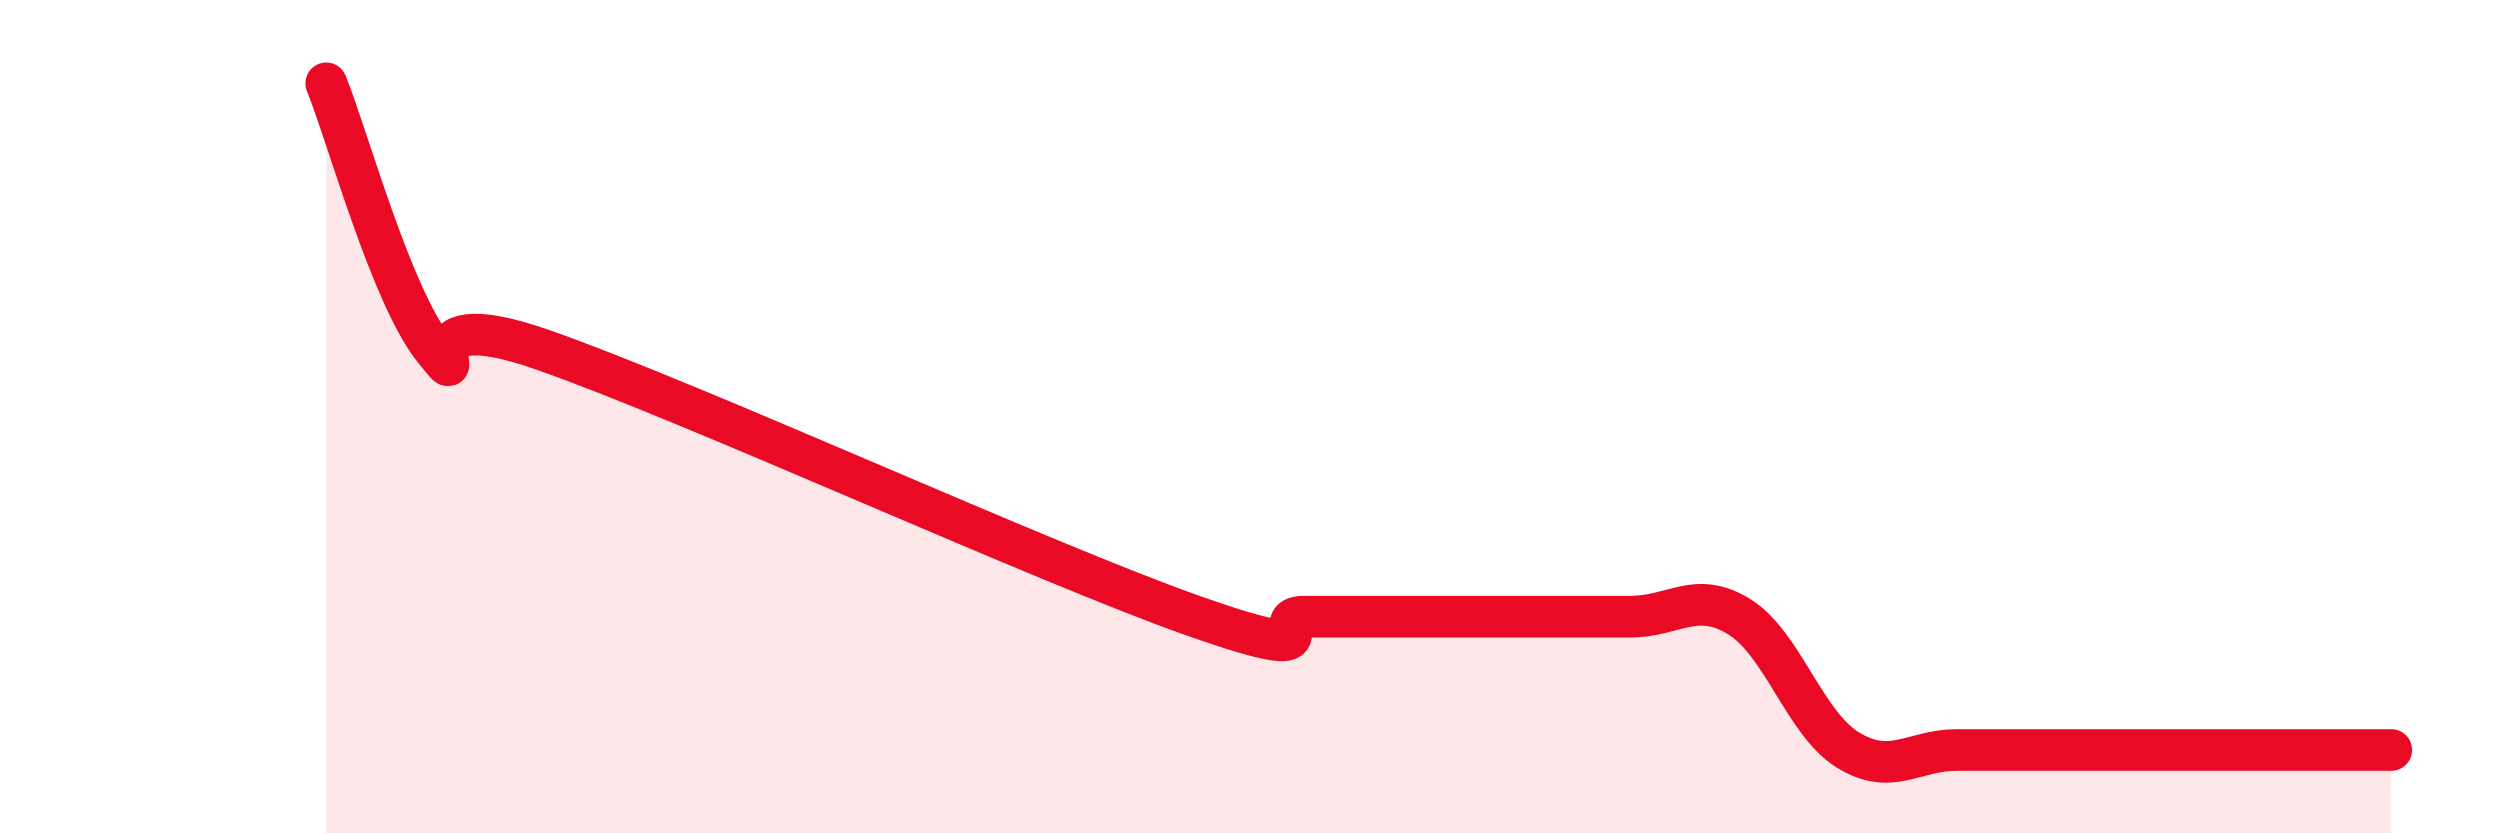
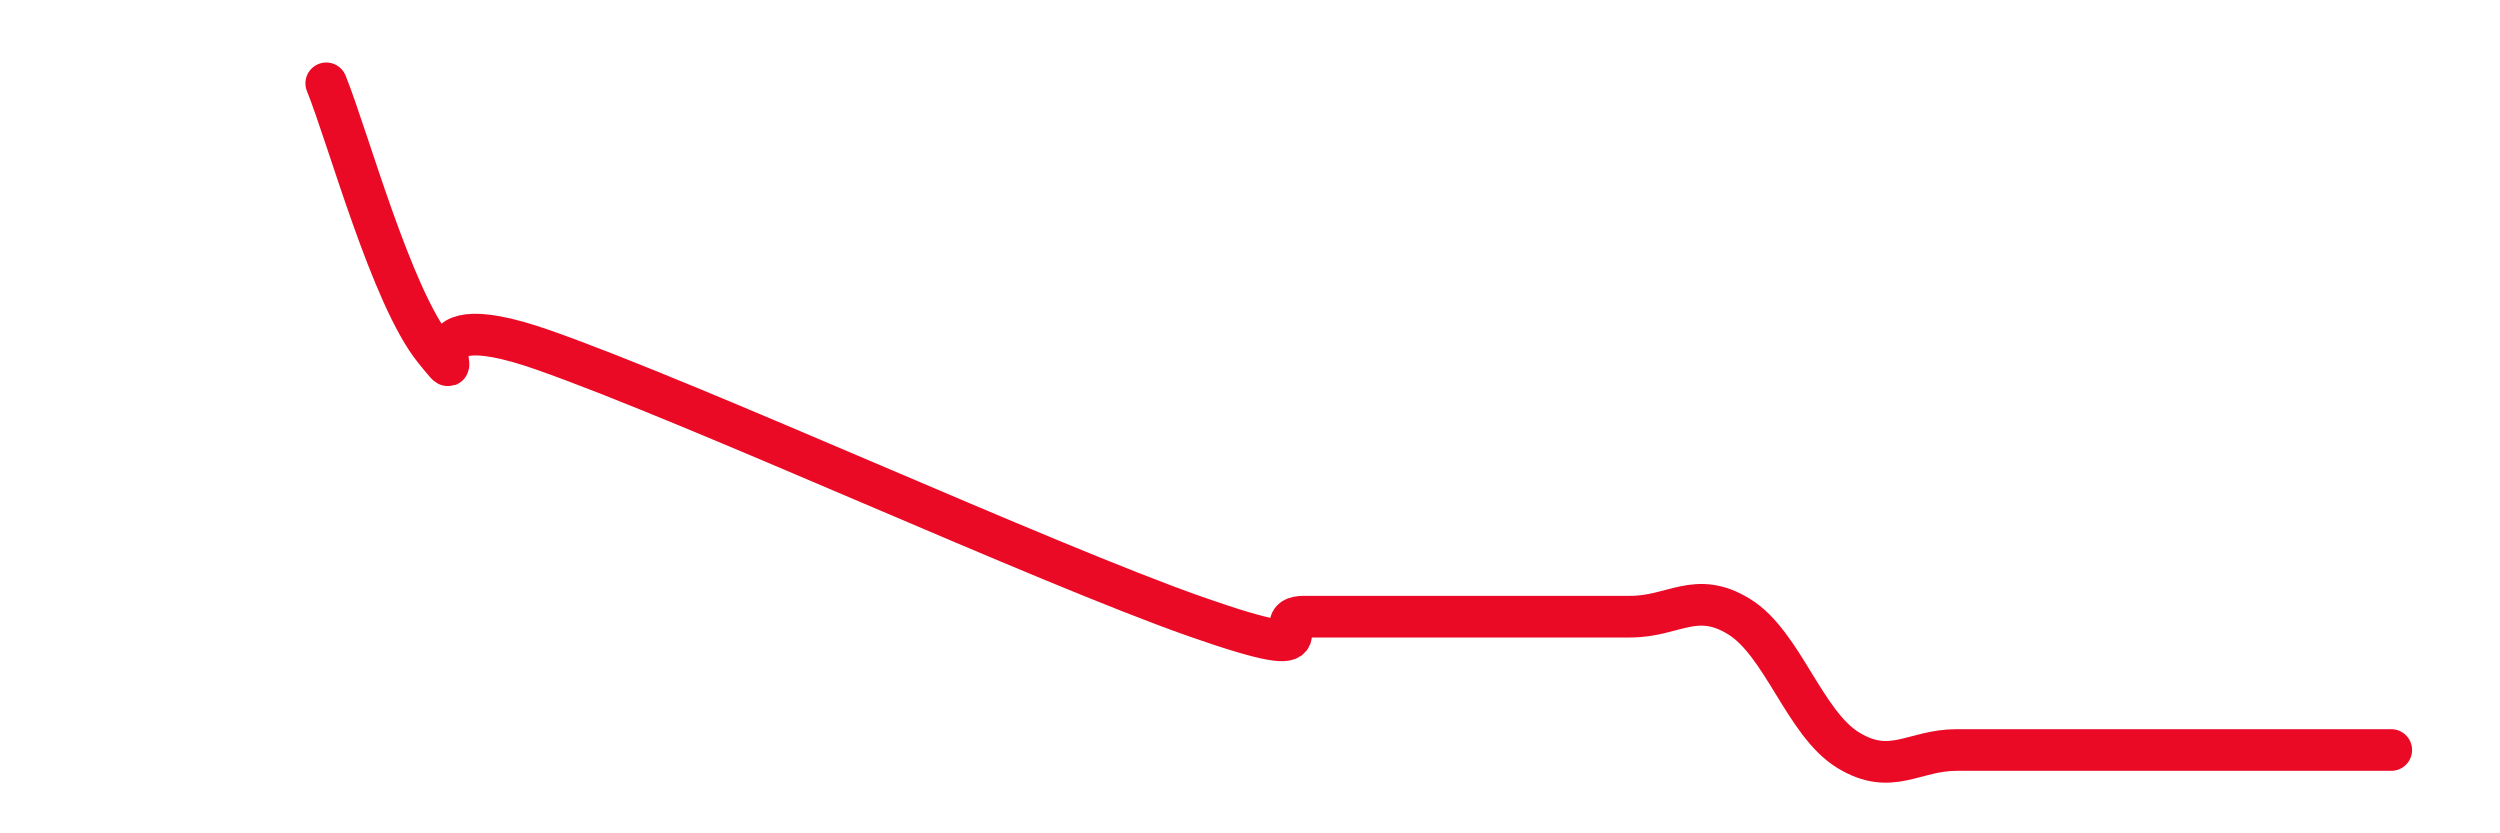
<svg xmlns="http://www.w3.org/2000/svg" width="60" height="20" viewBox="0 0 60 20">
-   <path d="M 7.83,2 C 8.35,3.28 9.39,7.12 10.43,8.4 C 11.47,9.68 9.39,7.12 13.04,8.4 C 16.69,9.68 25.05,13.52 28.7,14.8 C 32.35,16.08 30.26,14.8 31.3,14.8 C 32.34,14.8 32.87,14.8 33.91,14.8 C 34.95,14.8 35.48,14.8 36.52,14.8 C 37.56,14.8 38.09,14.8 39.13,14.8 C 40.17,14.8 40.7,14.16 41.74,14.8 C 42.78,15.44 43.31,17.36 44.35,18 C 45.39,18.64 45.92,18 46.96,18 C 48,18 48.53,18 49.57,18 C 50.61,18 51.13,18 52.17,18 C 53.21,18 53.74,18 54.78,18 C 55.82,18 56.87,18 57.39,18L57.39 20L7.83 20Z" fill="#EB0A25" opacity="0.1" stroke-linecap="round" stroke-linejoin="round" />
  <path d="M 7.83,2 C 8.35,3.28 9.39,7.12 10.43,8.4 C 11.47,9.68 9.39,7.12 13.04,8.4 C 16.69,9.68 25.05,13.52 28.7,14.8 C 32.35,16.08 30.26,14.8 31.3,14.8 C 32.34,14.8 32.87,14.8 33.91,14.8 C 34.95,14.8 35.48,14.8 36.52,14.8 C 37.56,14.8 38.09,14.8 39.13,14.8 C 40.17,14.8 40.7,14.16 41.74,14.8 C 42.78,15.44 43.31,17.36 44.35,18 C 45.39,18.64 45.92,18 46.96,18 C 48,18 48.53,18 49.57,18 C 50.61,18 51.13,18 52.17,18 C 53.21,18 53.74,18 54.78,18 C 55.82,18 56.87,18 57.39,18" stroke="#EB0A25" stroke-width="1" fill="none" stroke-linecap="round" stroke-linejoin="round" />
</svg>